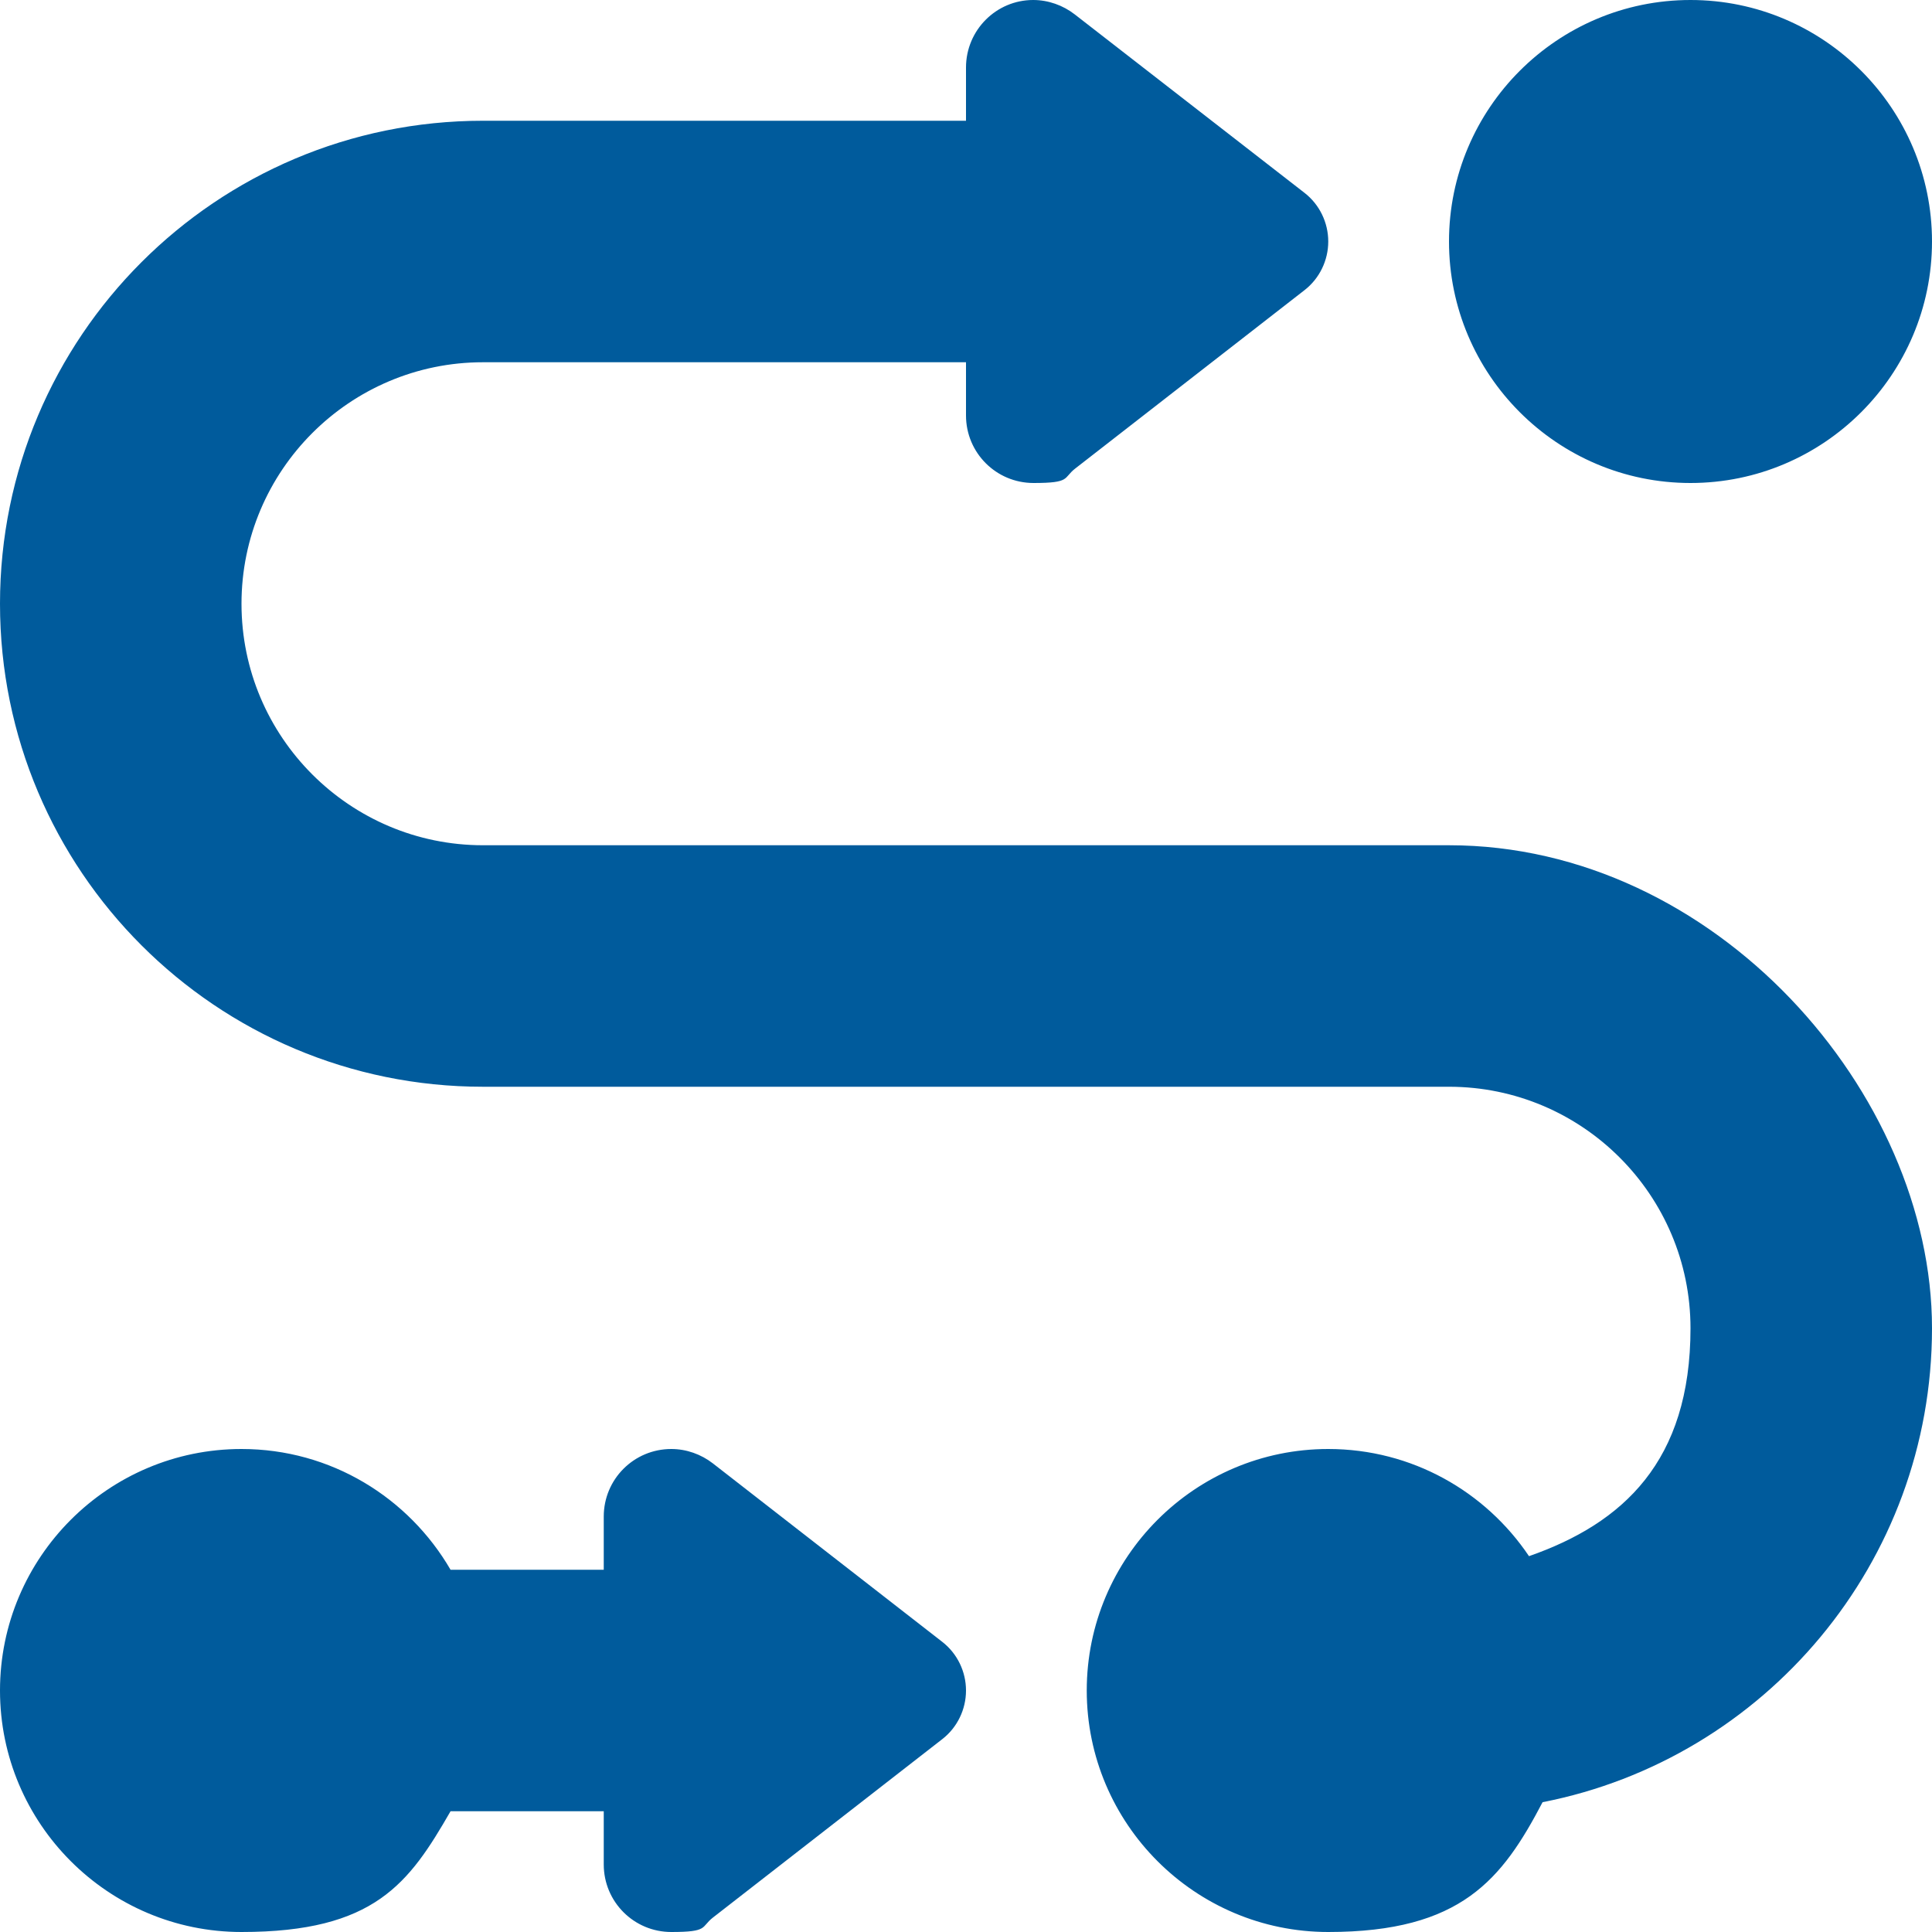
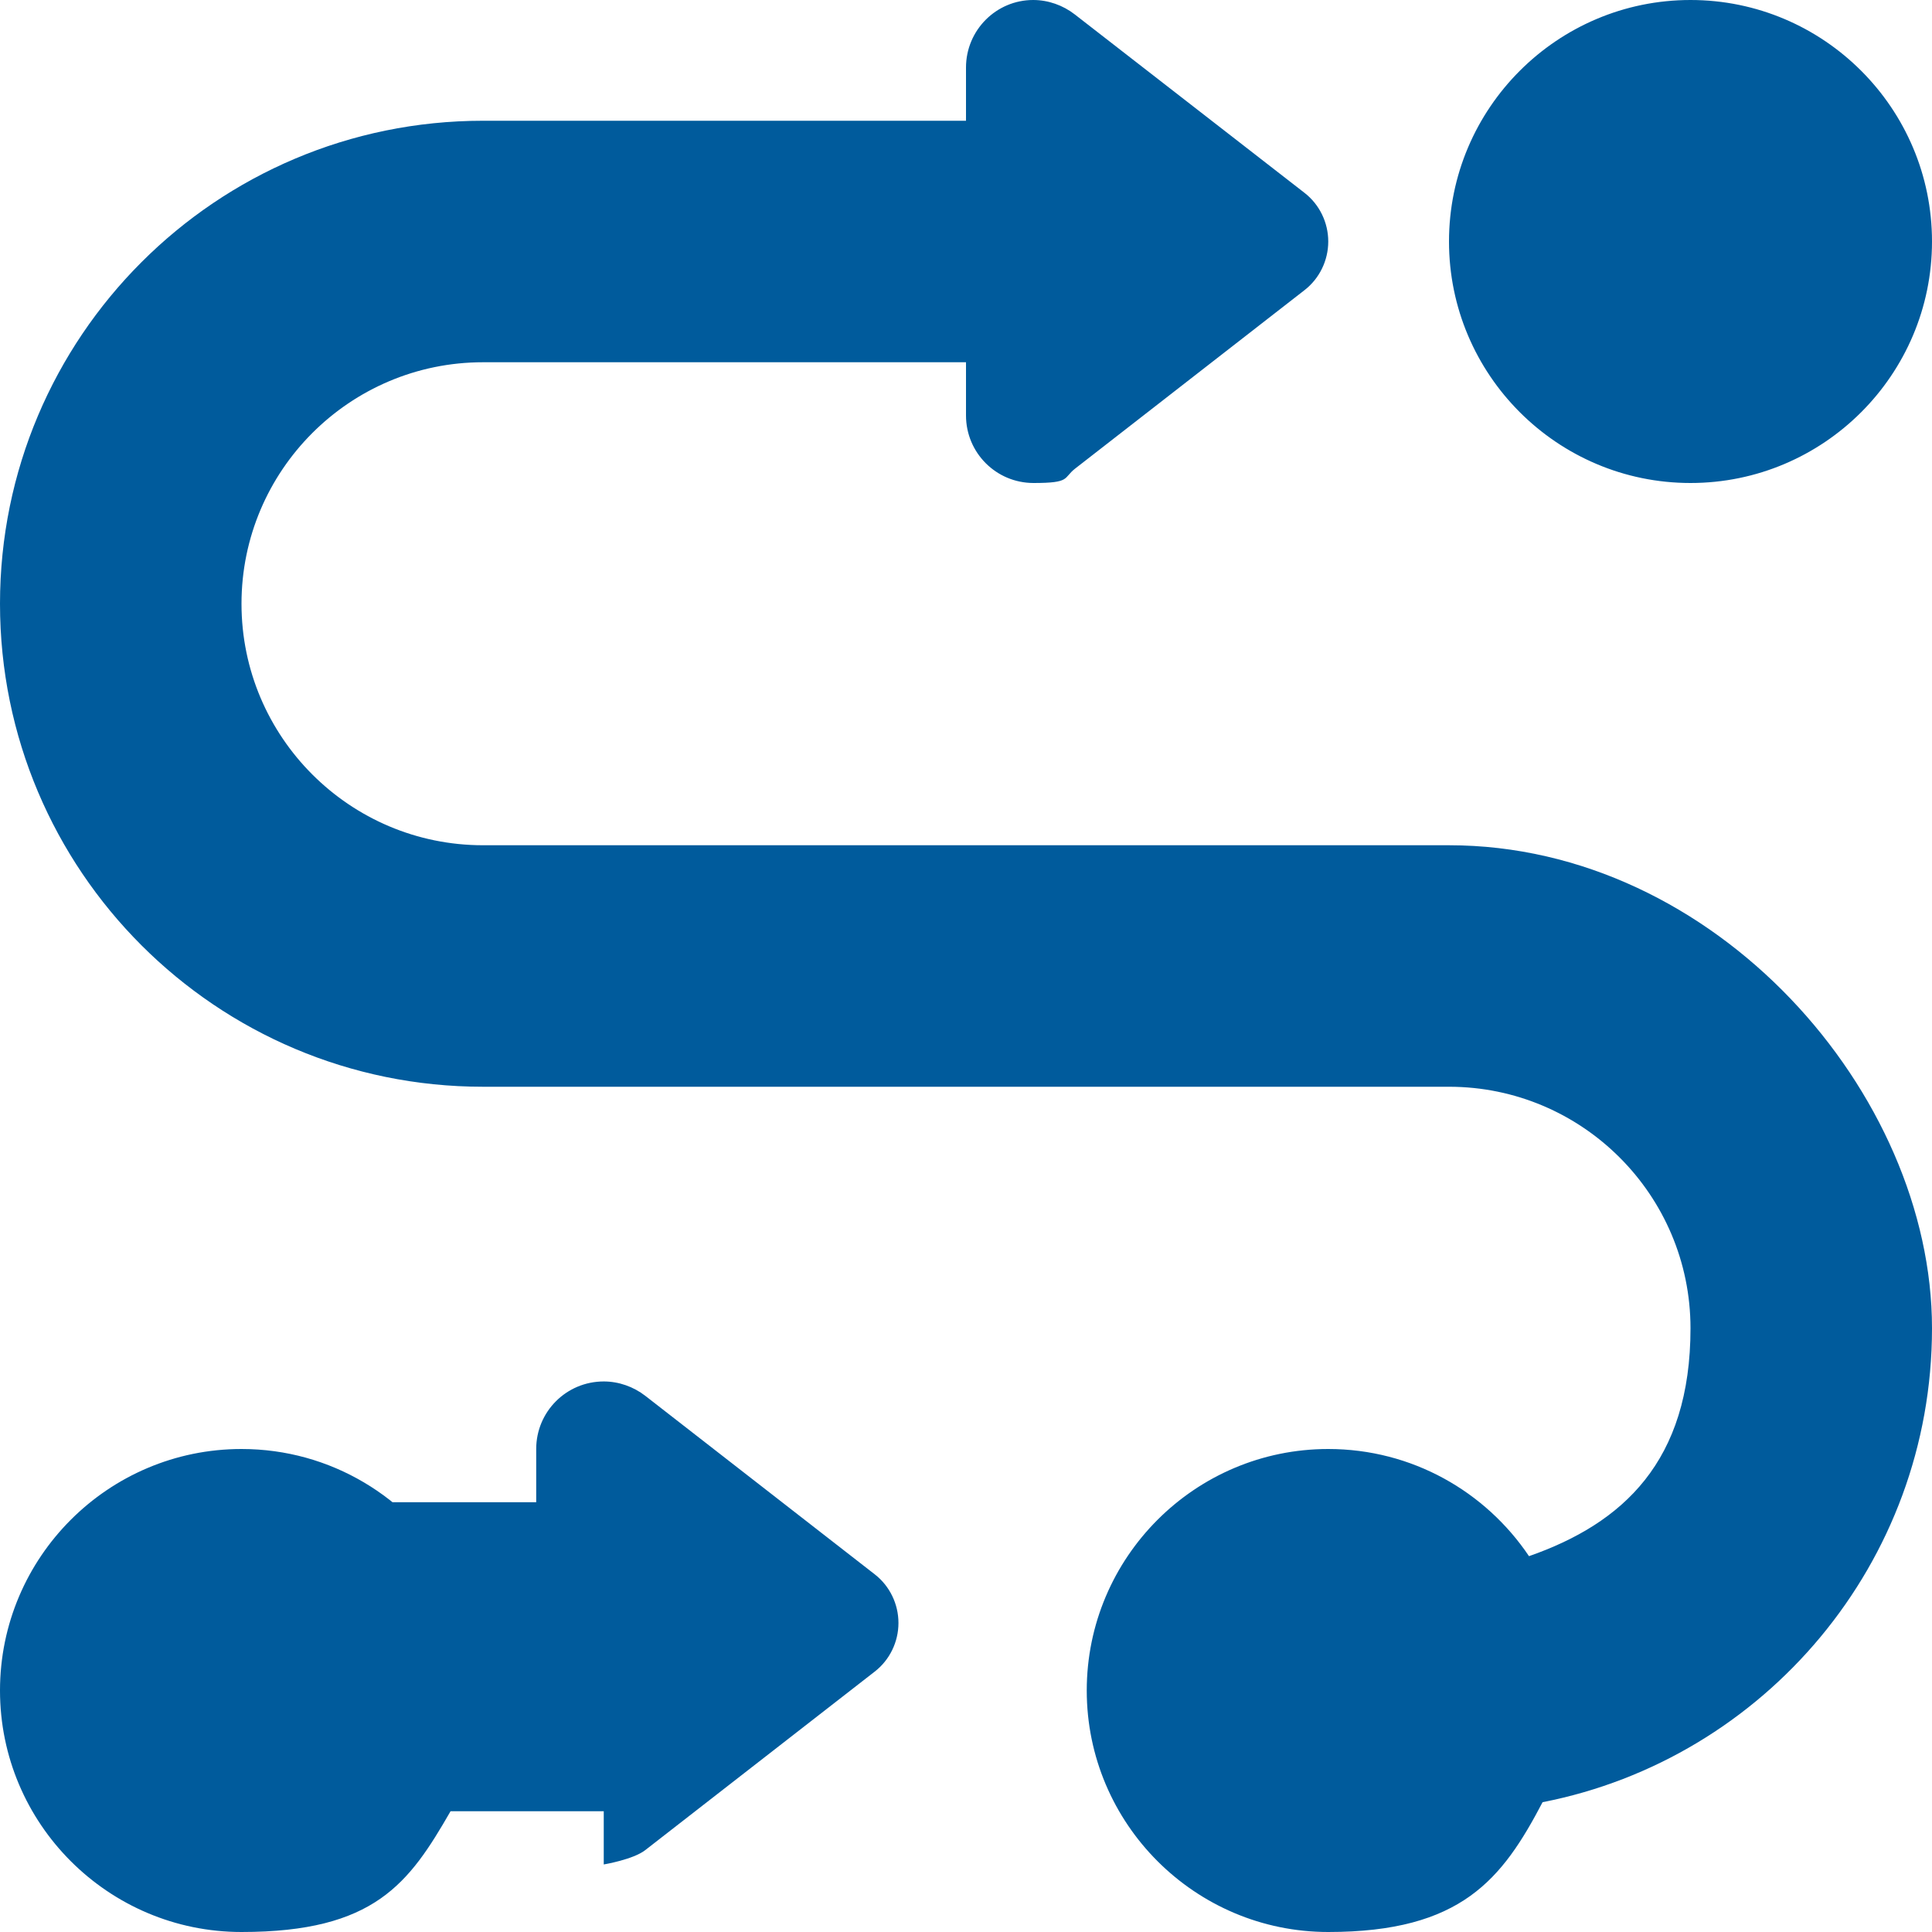
<svg xmlns="http://www.w3.org/2000/svg" id="Layer_1" width="7.1in" height="7.1in" version="1.1" viewBox="0 0 512 512">
  <defs>
    <style>
      .st0 {
        fill: #005b9c;
      }
    </style>
  </defs>
-   <path class="st0" d="M448,128c35.3,0,64-28.7,64-64S483.3,0,448,0s-64,28.7-64,64,28.7,64,64,64ZM128,32C57.3,32,0,89.3,0,160s57.3,128,128,128h256c35.3,0,64,28.7,64,64s-17.9,51.7-42.8,60.4c-11.5-17.1-31-28.4-53.2-28.4-35.3,0-64,28.7-64,64s28.7,64,64,64,46.1-14,56.8-34.4c58.8-11.5,103.2-63.4,103.2-125.6s-57.3-128-128-128H128c-35.3,0-64-28.7-64-64s28.7-64,64-64h128v14.1c0,9.9,8,17.9,17.9,17.9s7.8-1.3,11-3.8l60.8-47.3c4-3.1,6.3-7.9,6.3-12.9s-2.3-9.8-6.3-12.9L284.8,3.8c-3.1-2.4-7-3.8-11-3.8-9.8,0-17.8,8-17.8,17.9v14.1h-128ZM119.4,416c-11.1-19.1-31.7-32-55.4-32-35.3,0-64,28.7-64,64s28.7,64,64,64,44.4-12.9,55.4-32h40.6v14.1c0,9.9,8,17.9,17.9,17.9s7.8-1.3,11-3.8l60.8-47.3c4-3.1,6.3-7.9,6.3-12.9s-2.3-9.8-6.3-12.9l-60.8-47.3c-3.1-2.4-7-3.8-11-3.8-9.9,0-17.9,8-17.9,17.9v14.1h-40.6Z" />
+   <path class="st0" d="M448,128c35.3,0,64-28.7,64-64S483.3,0,448,0s-64,28.7-64,64,28.7,64,64,64ZM128,32C57.3,32,0,89.3,0,160s57.3,128,128,128h256c35.3,0,64,28.7,64,64s-17.9,51.7-42.8,60.4c-11.5-17.1-31-28.4-53.2-28.4-35.3,0-64,28.7-64,64s28.7,64,64,64,46.1-14,56.8-34.4c58.8-11.5,103.2-63.4,103.2-125.6s-57.3-128-128-128H128c-35.3,0-64-28.7-64-64s28.7-64,64-64h128v14.1c0,9.9,8,17.9,17.9,17.9s7.8-1.3,11-3.8l60.8-47.3c4-3.1,6.3-7.9,6.3-12.9s-2.3-9.8-6.3-12.9L284.8,3.8c-3.1-2.4-7-3.8-11-3.8-9.8,0-17.8,8-17.8,17.9v14.1h-128ZM119.4,416c-11.1-19.1-31.7-32-55.4-32-35.3,0-64,28.7-64,64s28.7,64,64,64,44.4-12.9,55.4-32h40.6v14.1s7.8-1.3,11-3.8l60.8-47.3c4-3.1,6.3-7.9,6.3-12.9s-2.3-9.8-6.3-12.9l-60.8-47.3c-3.1-2.4-7-3.8-11-3.8-9.9,0-17.9,8-17.9,17.9v14.1h-40.6Z" />
</svg>